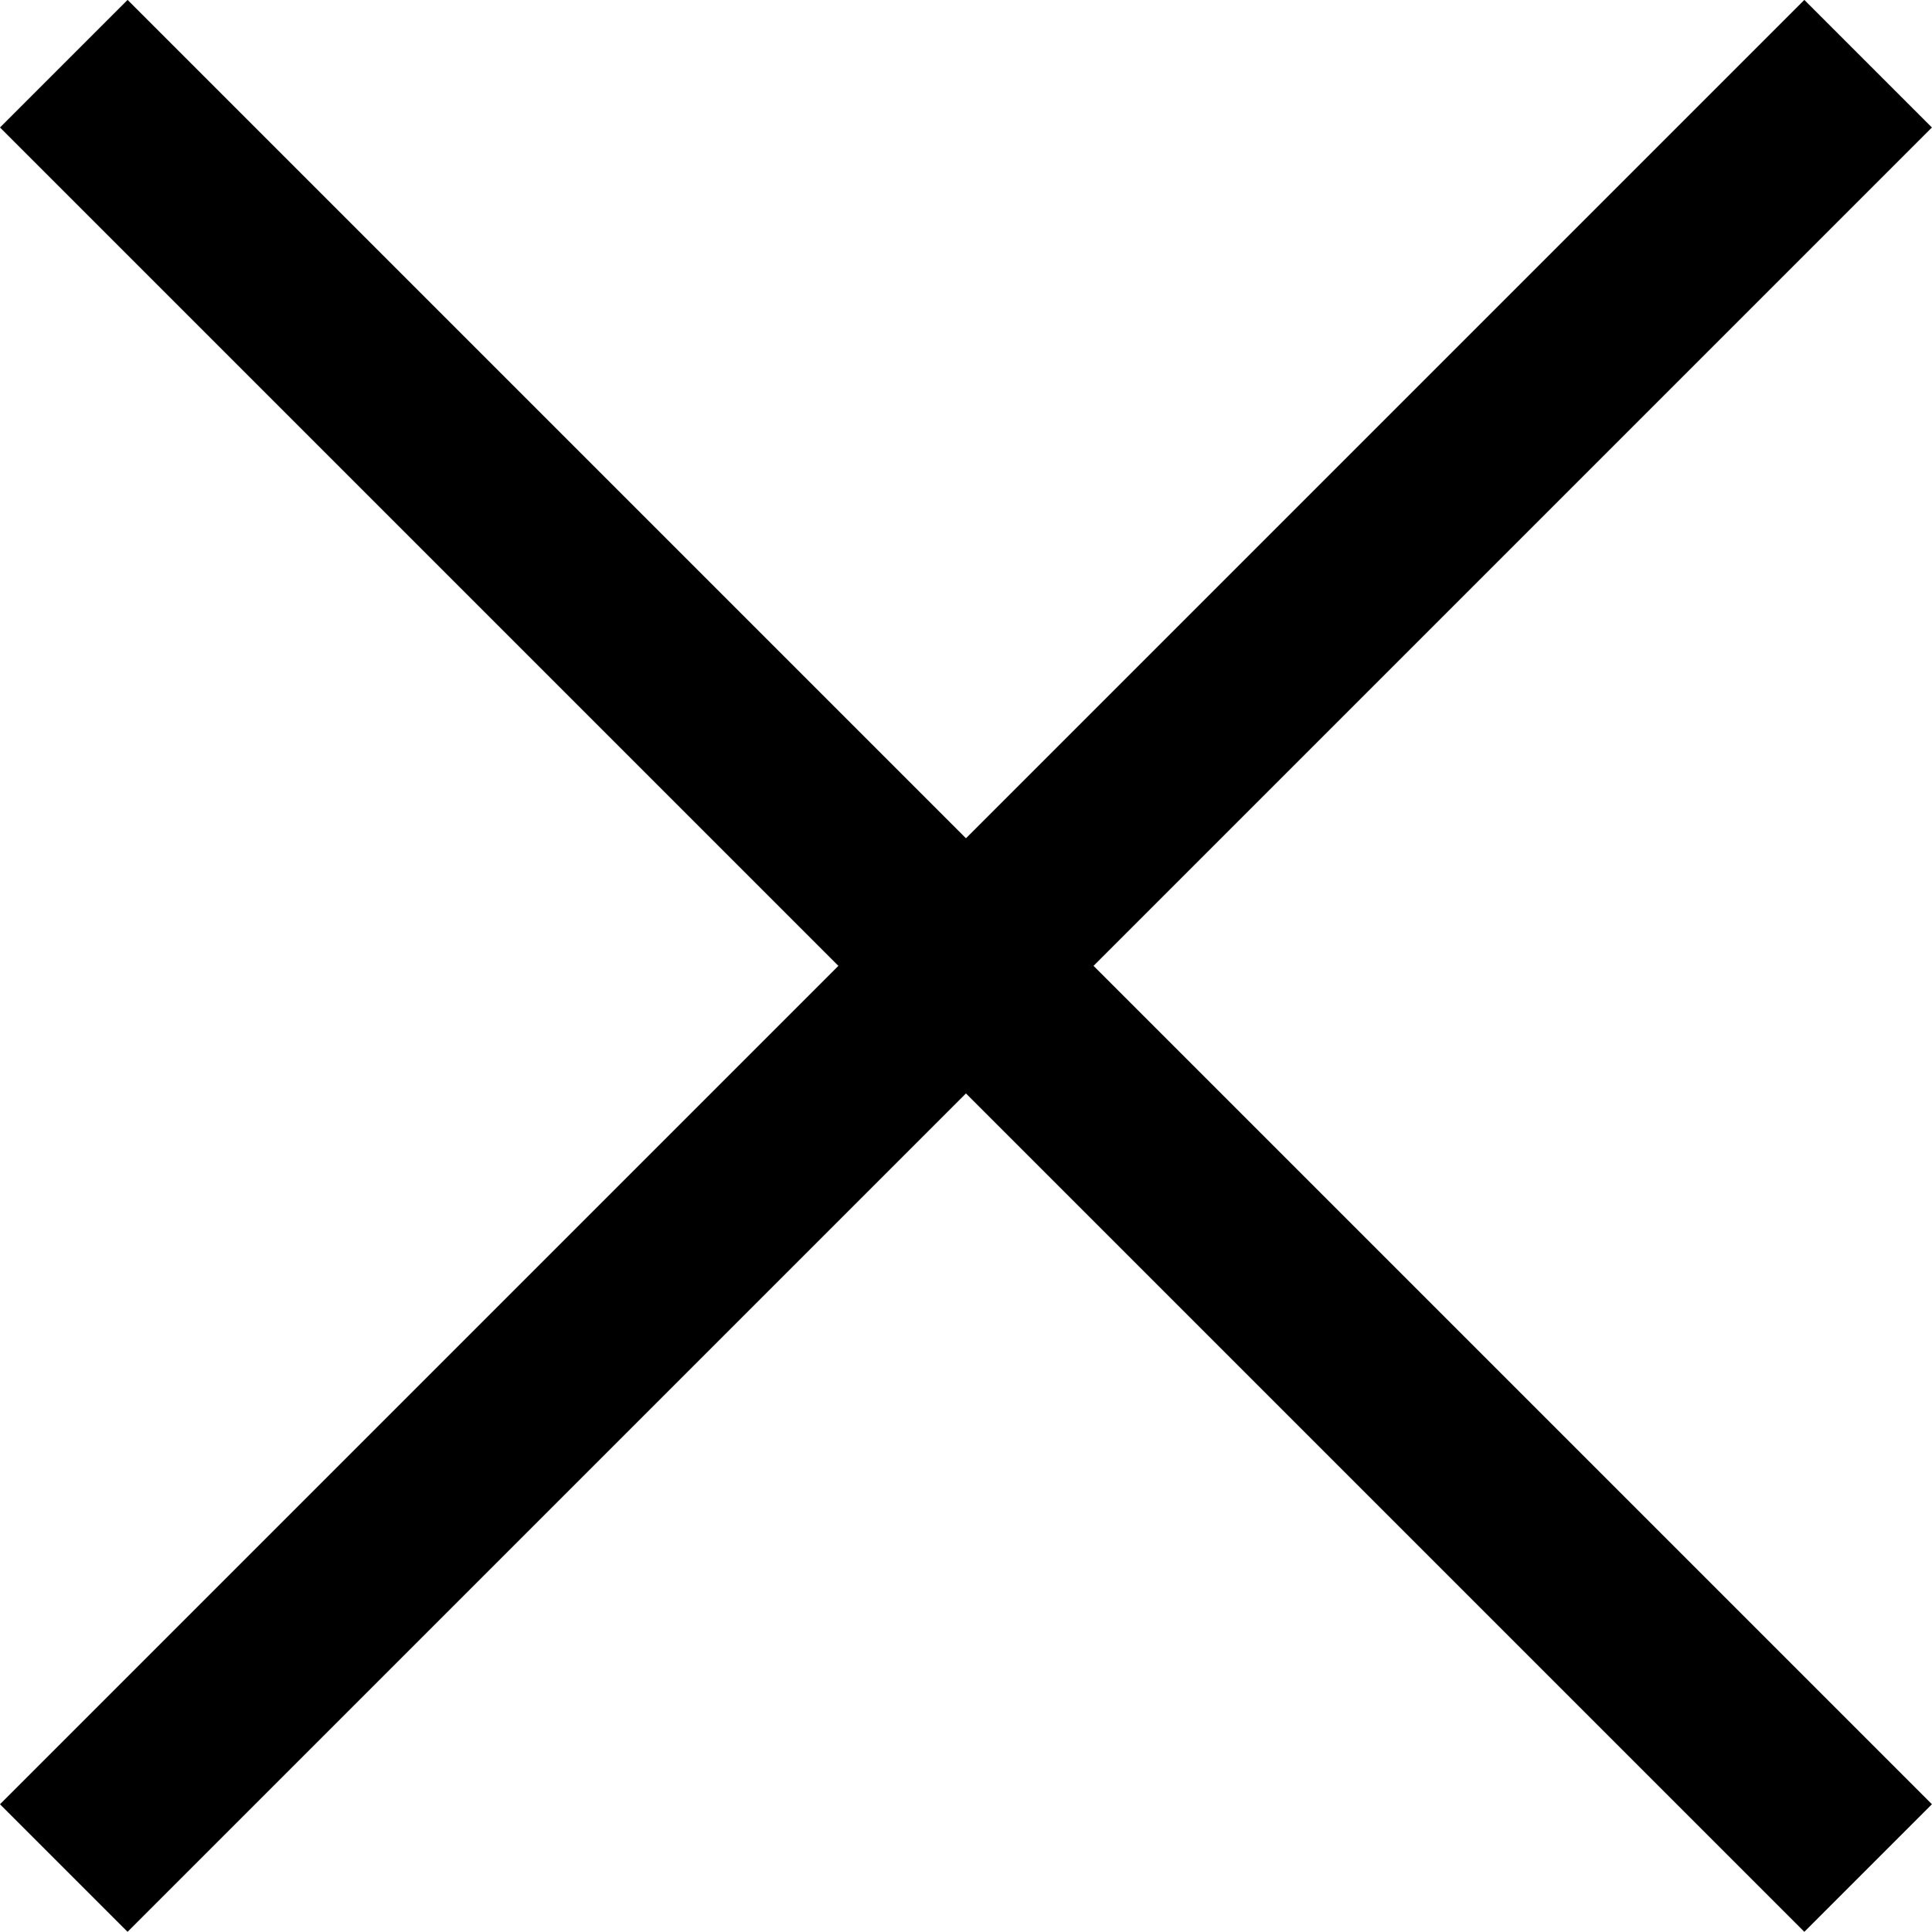
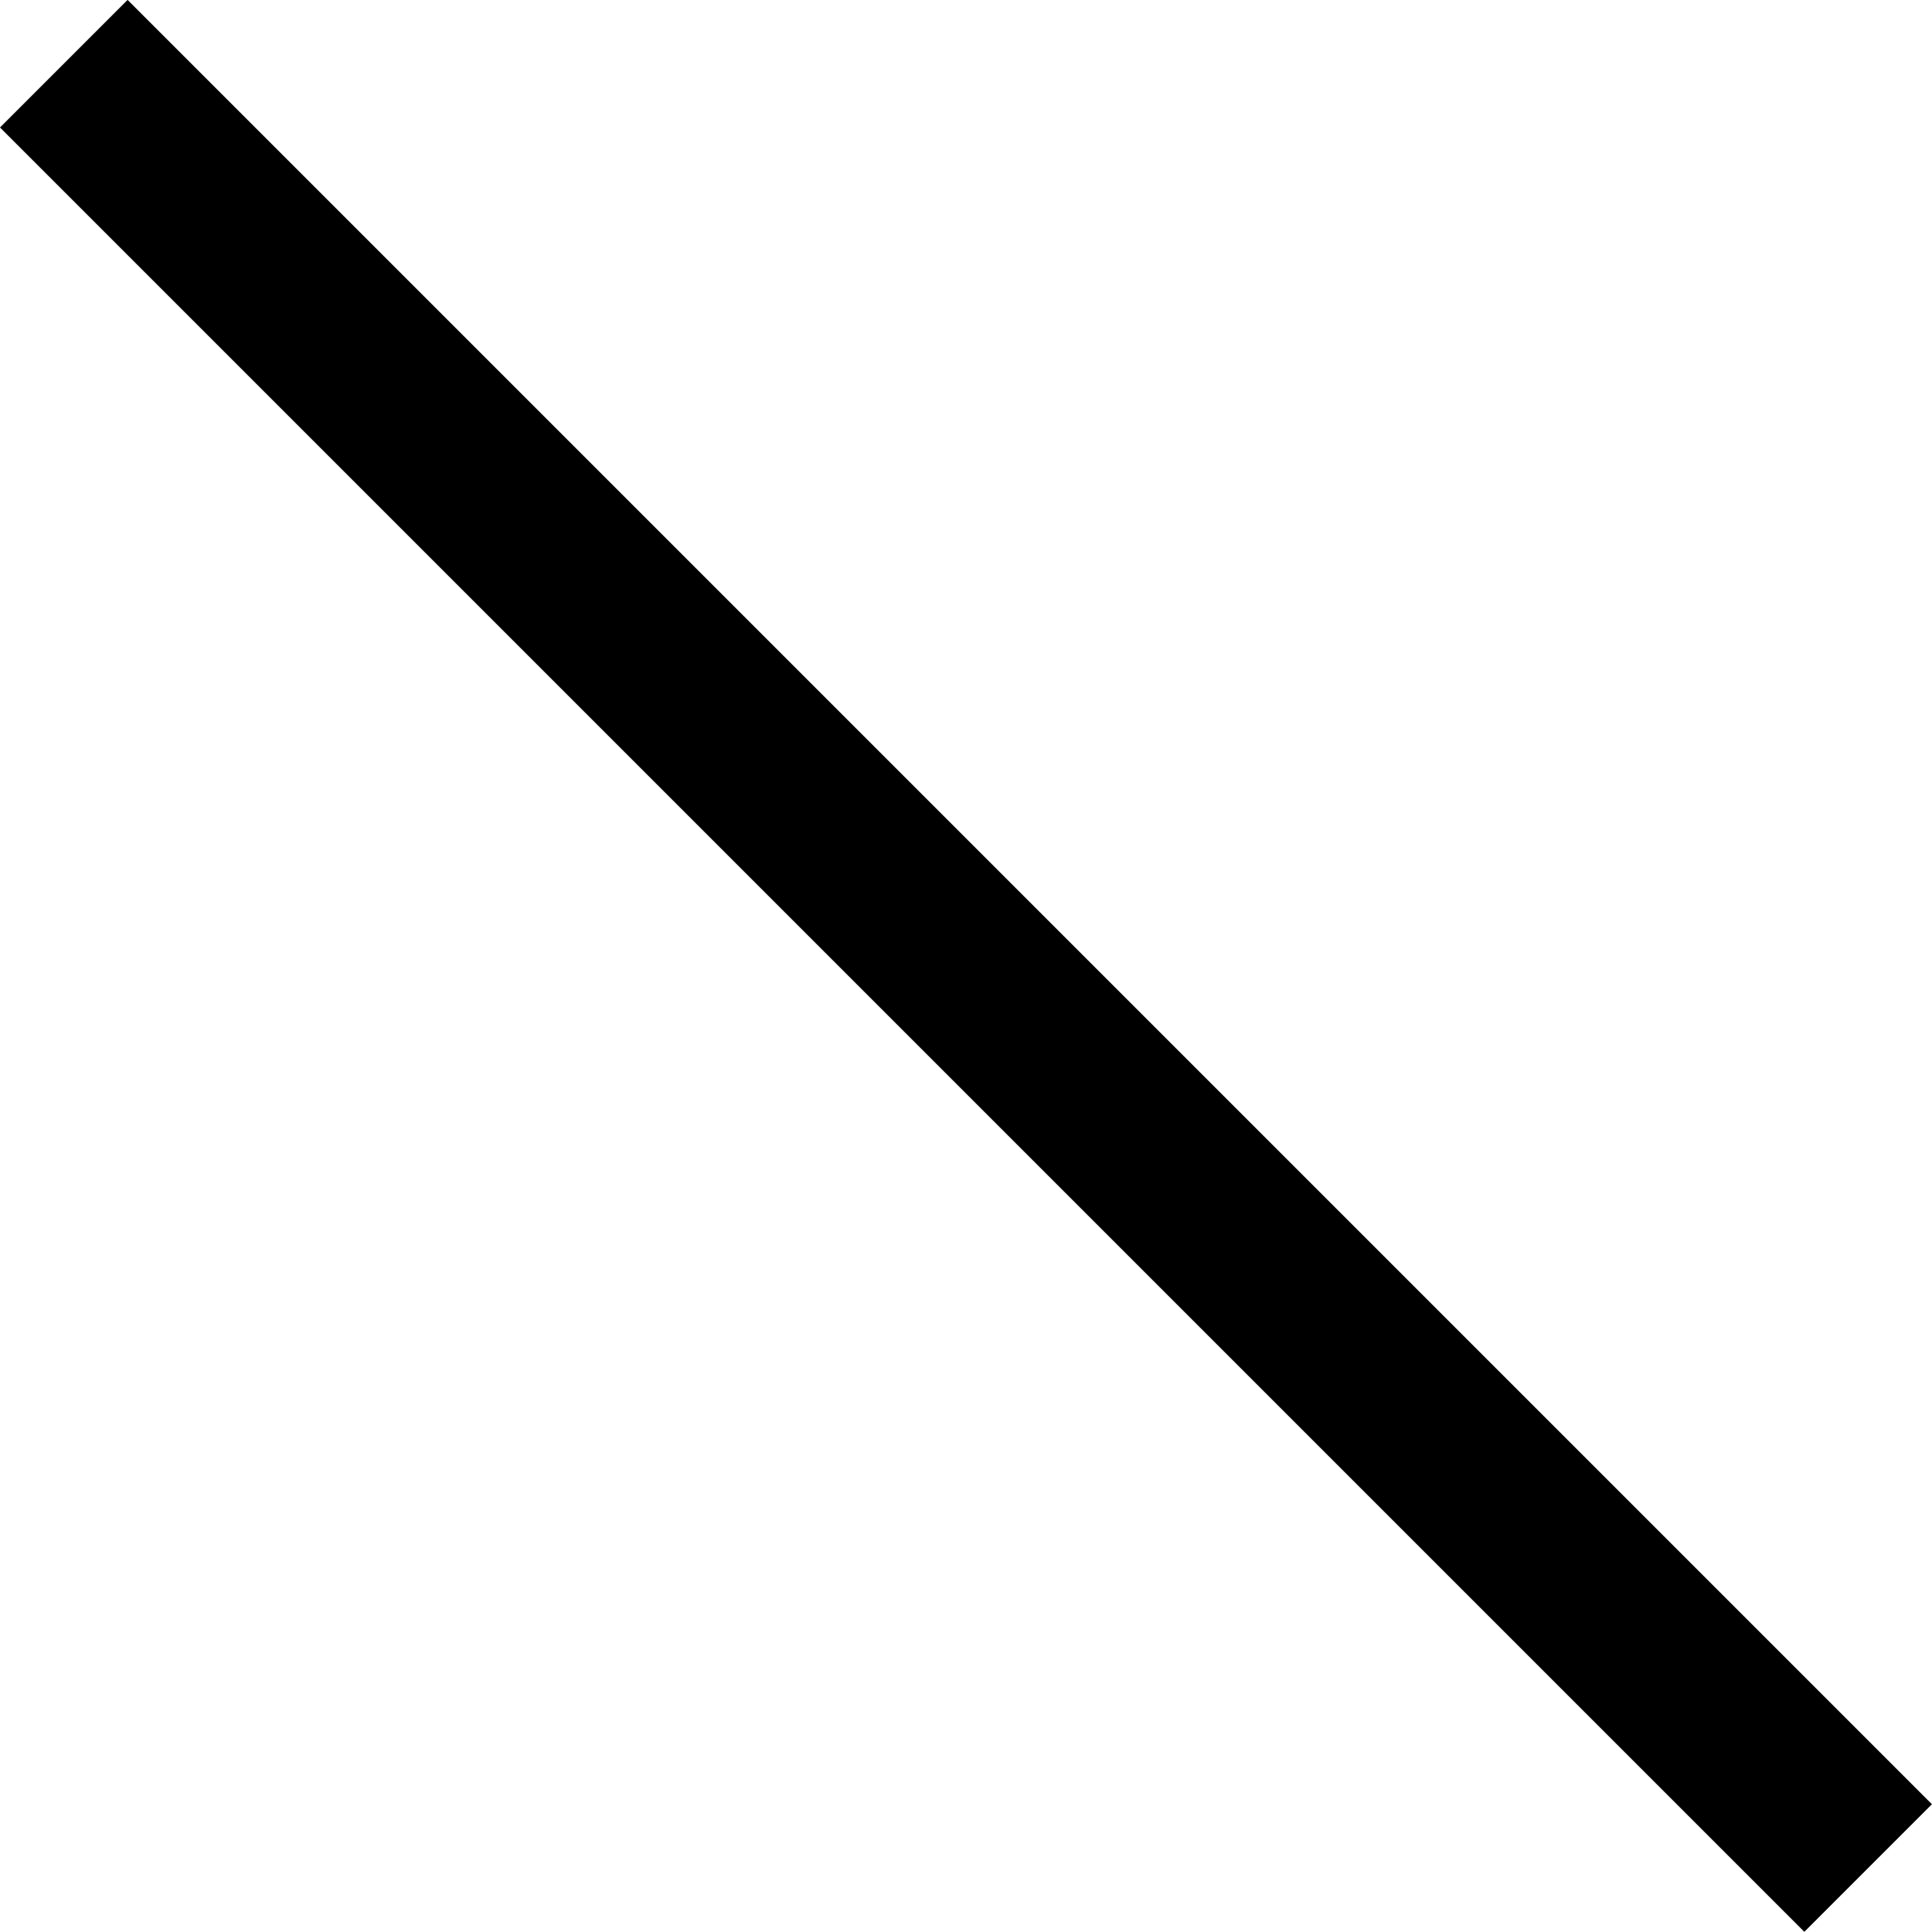
<svg xmlns="http://www.w3.org/2000/svg" width="21.415" height="21.414" viewBox="0 0 21.415 21.414">
  <g id="Group_2704" data-name="Group 2704" transform="translate(-1332.666 -60.964)">
    <path id="Path_164" data-name="Path 164" d="M4636.373,2247.67l20,20" transform="translate(-3303 -2186)" fill="none" stroke="#000" stroke-width="2" />
-     <path id="Path_165" data-name="Path 165" d="M4656.373,2247.67l-20,20" transform="translate(-3303 -2186)" fill="none" stroke="#000" stroke-width="2" />
  </g>
</svg>